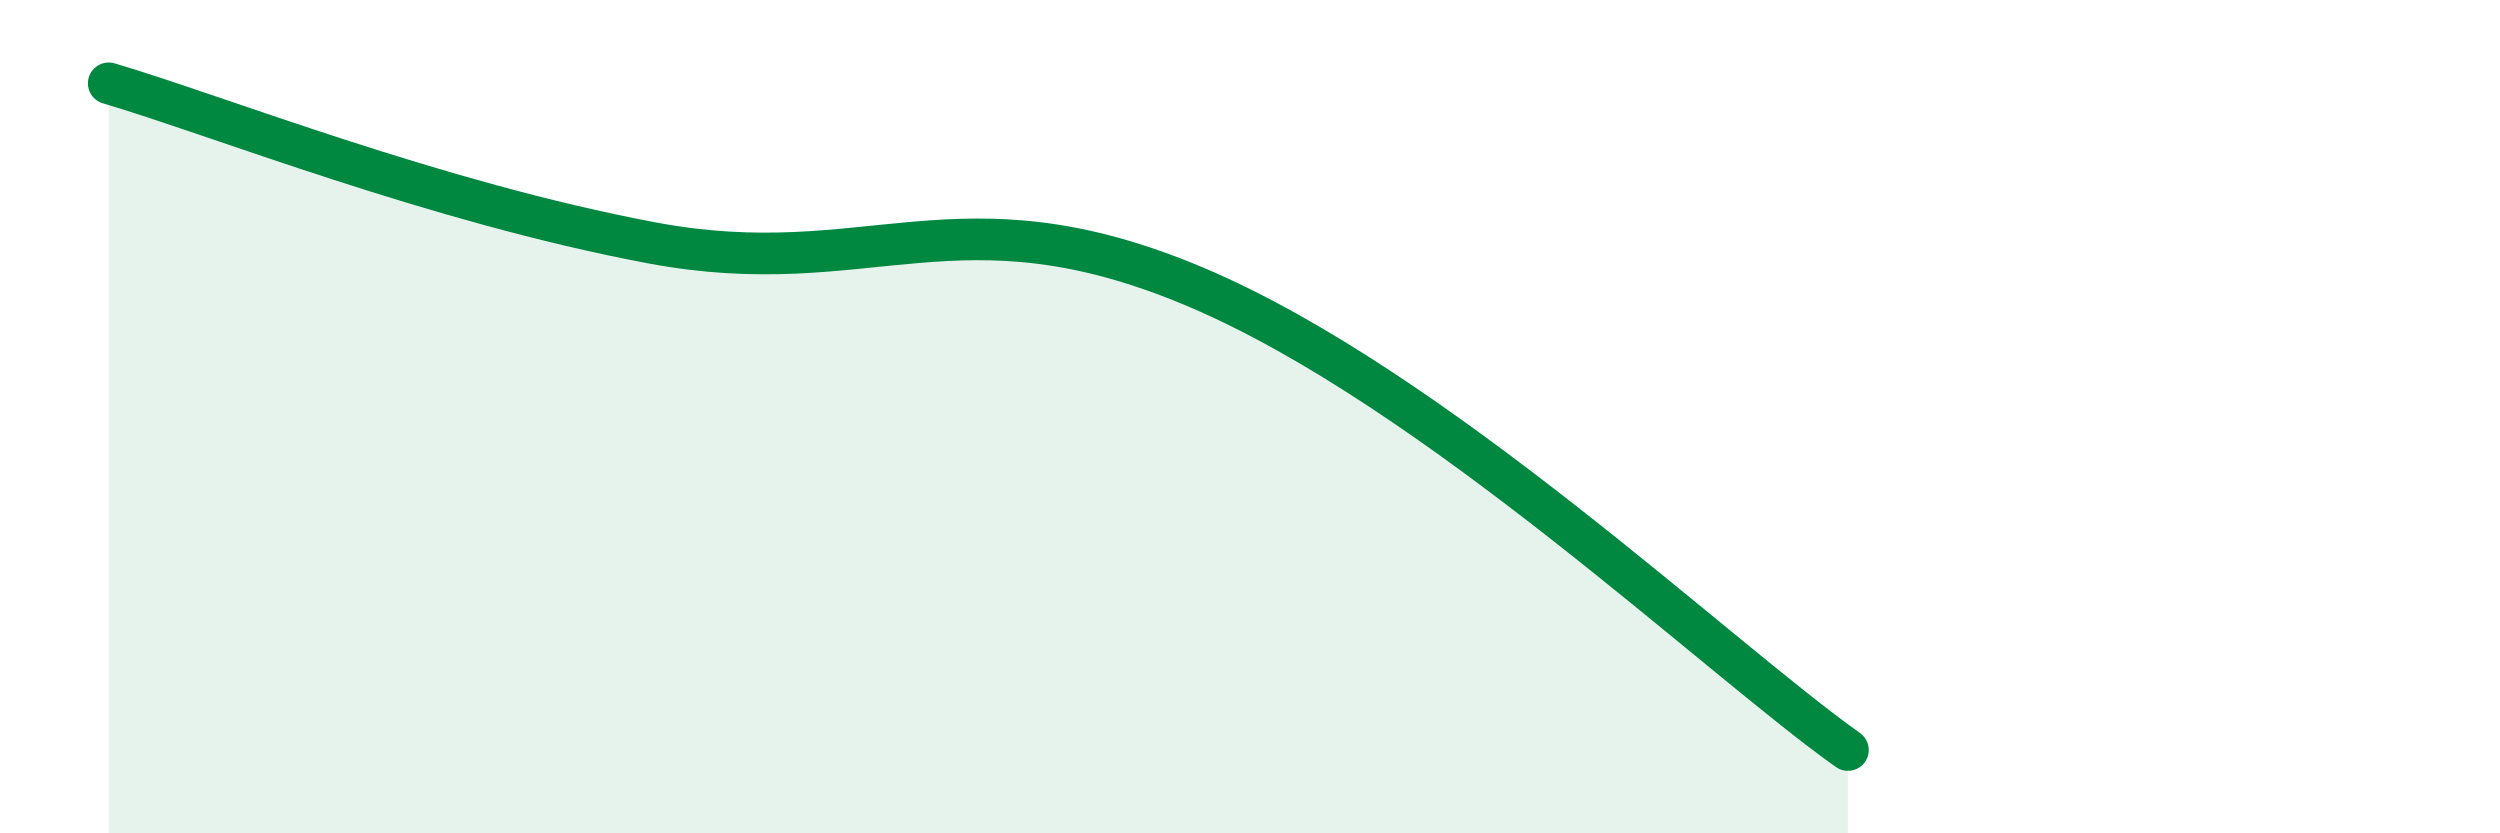
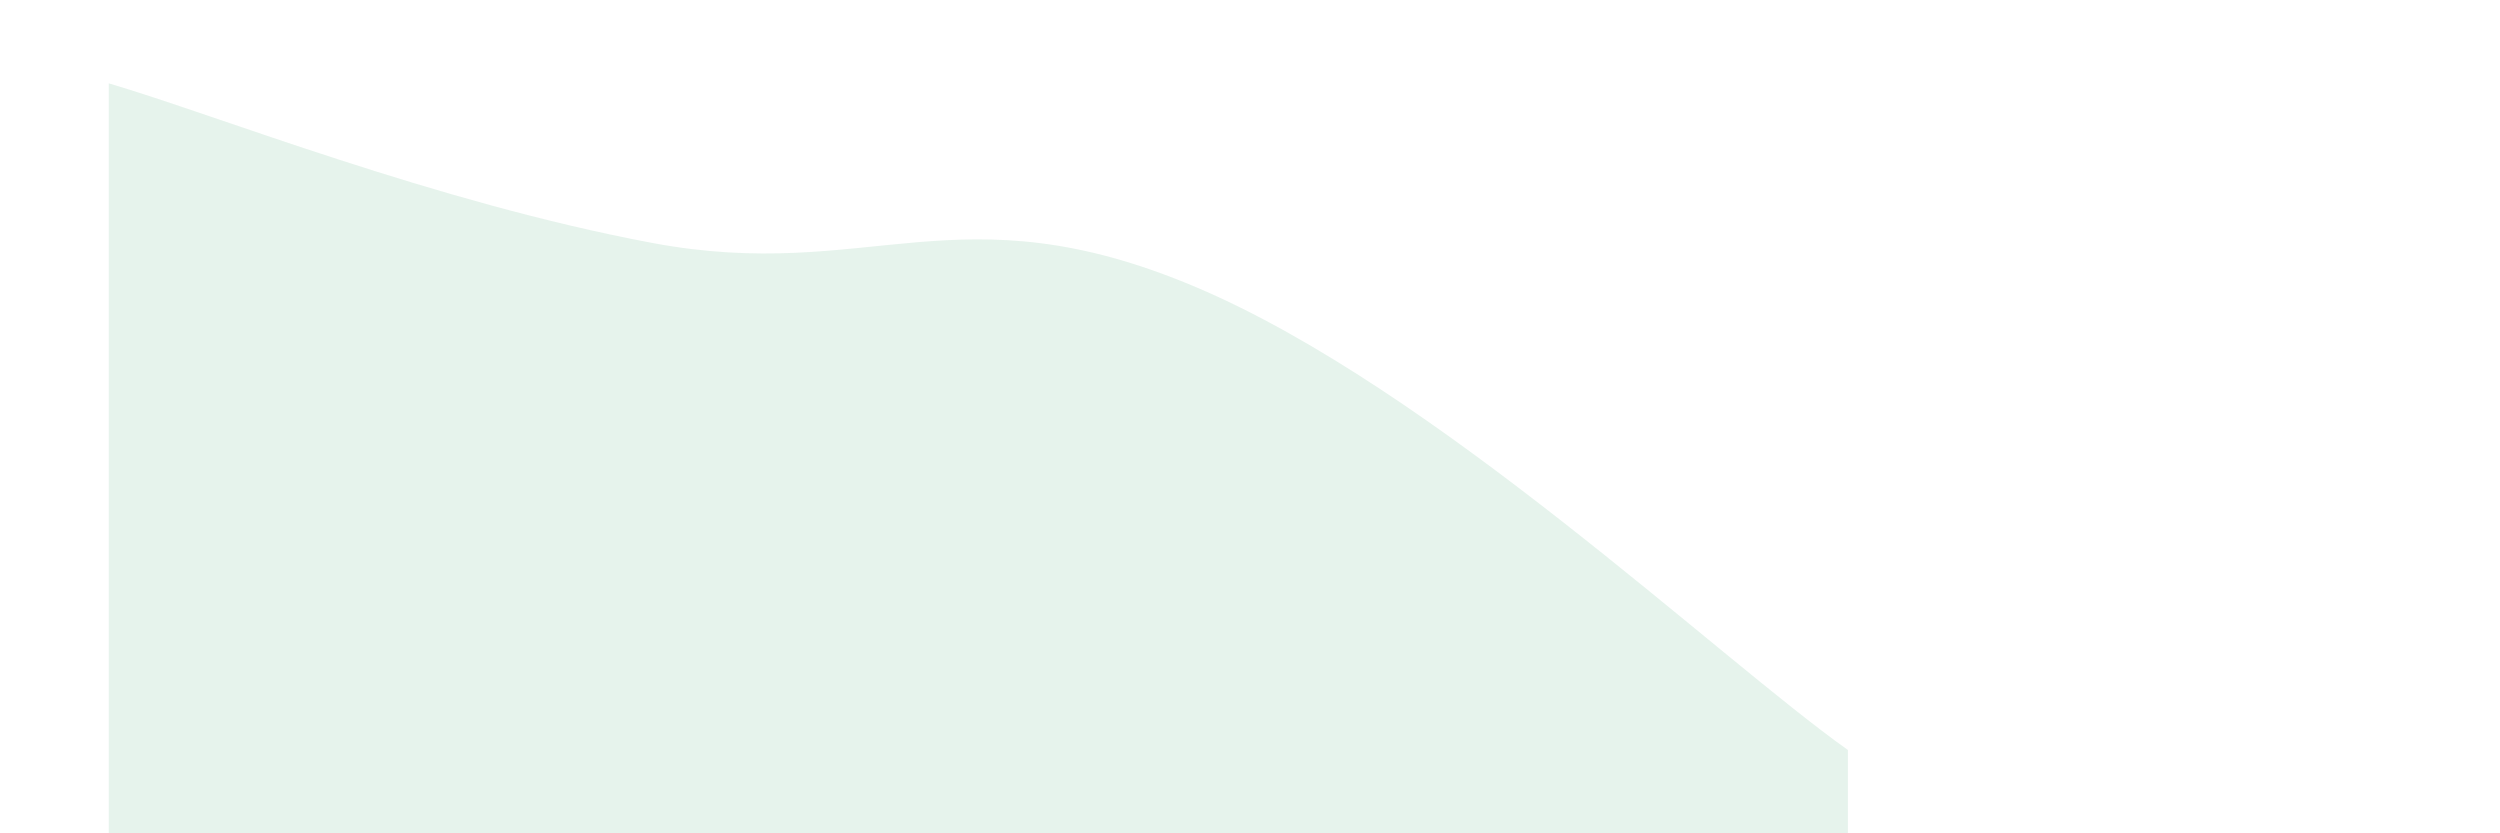
<svg xmlns="http://www.w3.org/2000/svg" width="60" height="20" viewBox="0 0 60 20">
-   <path d="M 2.61,2 C 5.22,2.77 10.43,4.85 15.65,5.83 C 20.87,6.81 22.96,4.46 28.7,6.89 C 34.44,9.32 41.22,15.78 44.35,18L44.35 20L2.61 20Z" fill="#008740" opacity="0.1" stroke-linecap="round" stroke-linejoin="round" />
-   <path d="M 2.61,2 C 5.22,2.77 10.43,4.85 15.65,5.83 C 20.87,6.81 22.96,4.46 28.7,6.89 C 34.44,9.32 41.22,15.78 44.35,18" stroke="#008740" stroke-width="1" fill="none" stroke-linecap="round" stroke-linejoin="round" />
+   <path d="M 2.61,2 C 5.22,2.77 10.43,4.85 15.65,5.83 C 20.87,6.81 22.96,4.46 28.7,6.89 C 34.44,9.32 41.22,15.78 44.35,18L44.35 20L2.61 20" fill="#008740" opacity="0.1" stroke-linecap="round" stroke-linejoin="round" />
</svg>